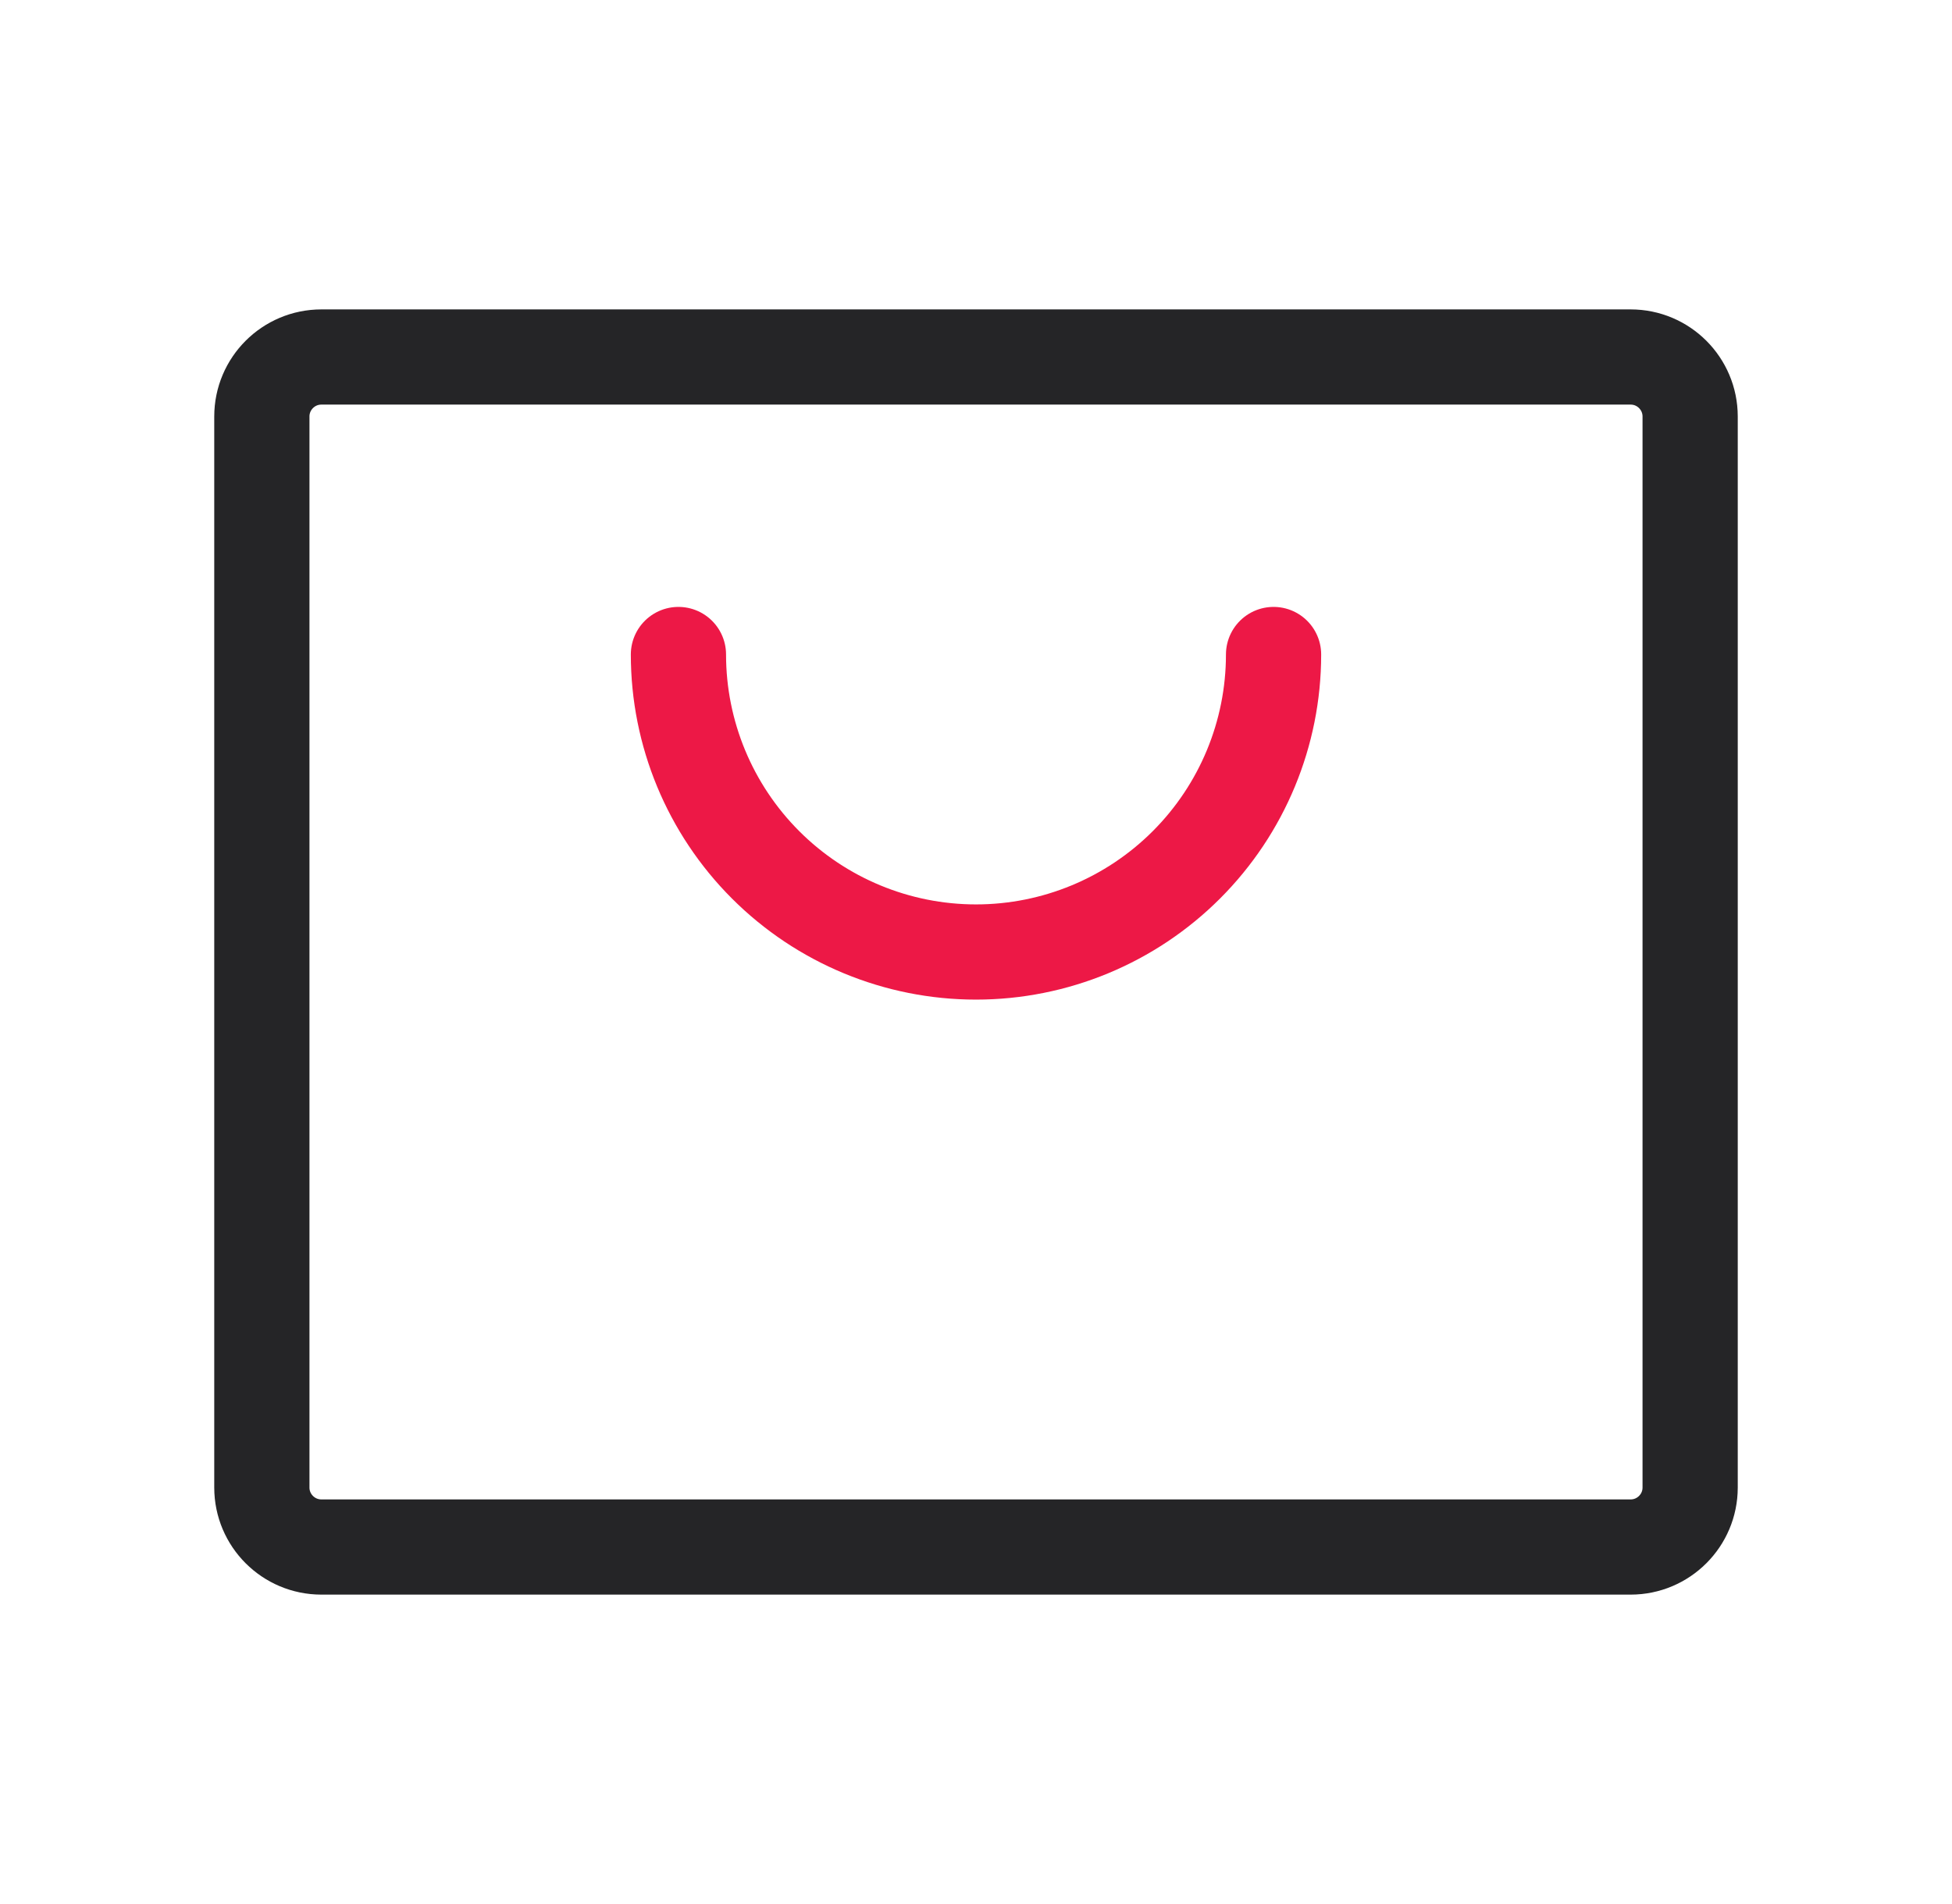
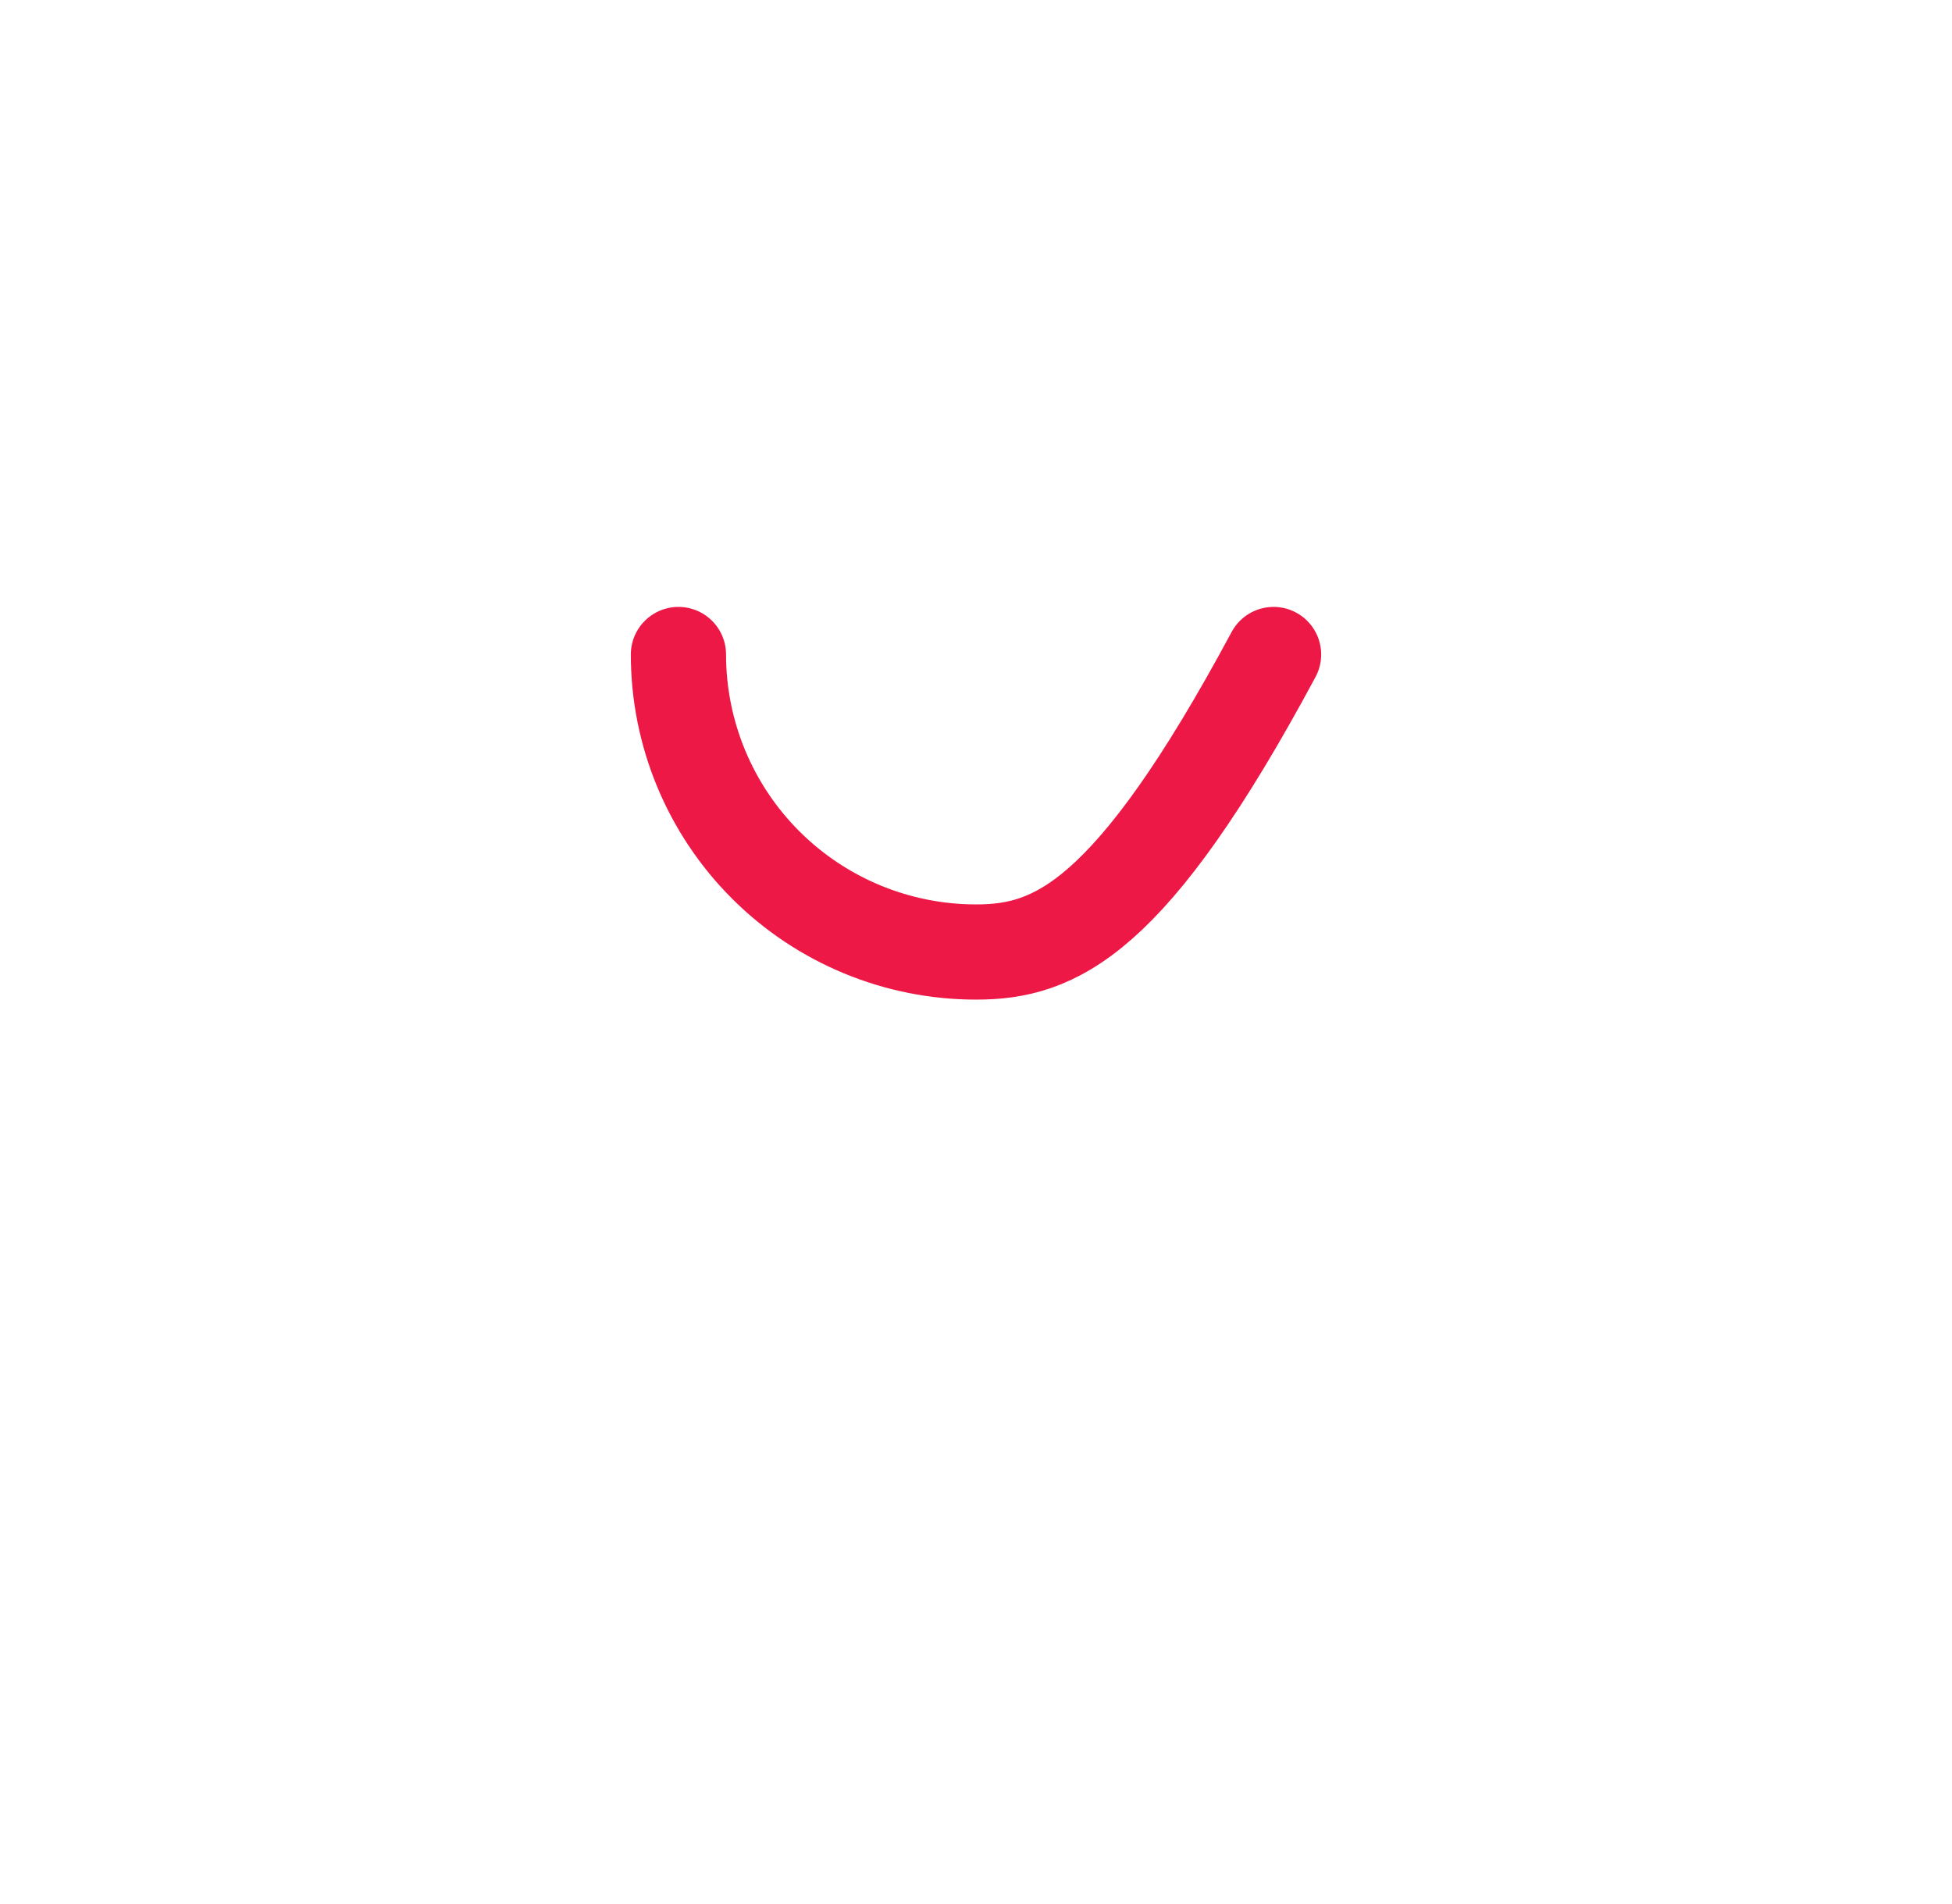
<svg xmlns="http://www.w3.org/2000/svg" width="41" height="40" viewBox="0 0 41 40" fill="none">
-   <path d="M34.25 7.5H6.75C6.06 7.5 5.5 8.06 5.5 8.75V31.25C5.5 31.94 6.06 32.5 6.75 32.5H34.25C34.94 32.5 35.5 31.94 35.5 31.25V8.75C35.5 8.06 34.94 7.5 34.25 7.5Z" stroke="#252527" stroke-width="2" stroke-linecap="round" stroke-linejoin="round" />
-   <path d="M26.75 13.75C26.75 15.408 26.091 16.997 24.919 18.169C23.747 19.341 22.158 20 20.5 20C18.842 20 17.253 19.341 16.081 18.169C14.909 16.997 14.25 15.408 14.25 13.75" stroke="#ED1846" stroke-width="2" stroke-linecap="round" stroke-linejoin="round" />
+   <path d="M26.75 13.75C23.747 19.341 22.158 20 20.5 20C18.842 20 17.253 19.341 16.081 18.169C14.909 16.997 14.25 15.408 14.25 13.75" stroke="#ED1846" stroke-width="2" stroke-linecap="round" stroke-linejoin="round" />
</svg>